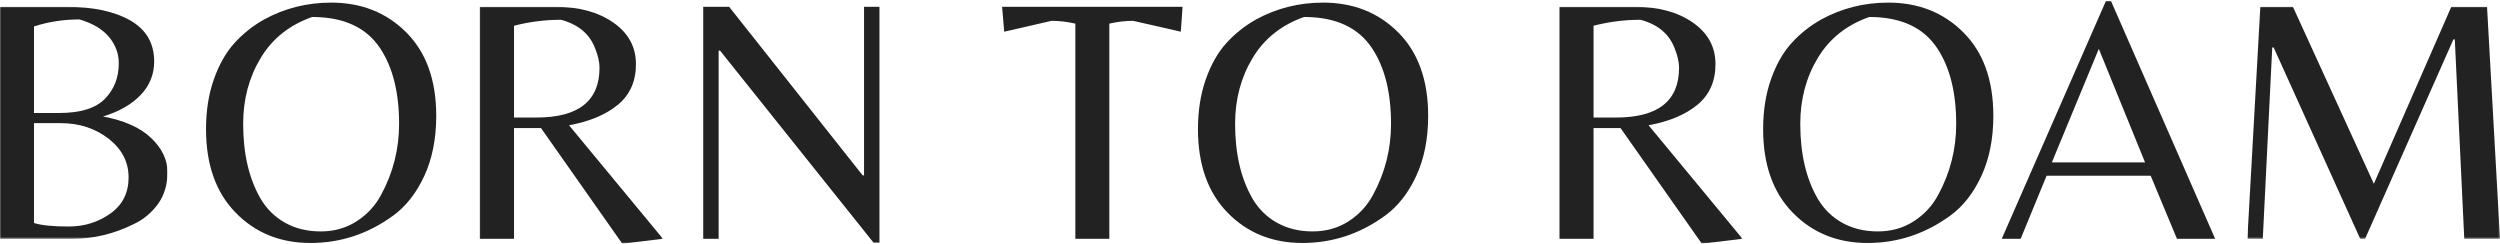
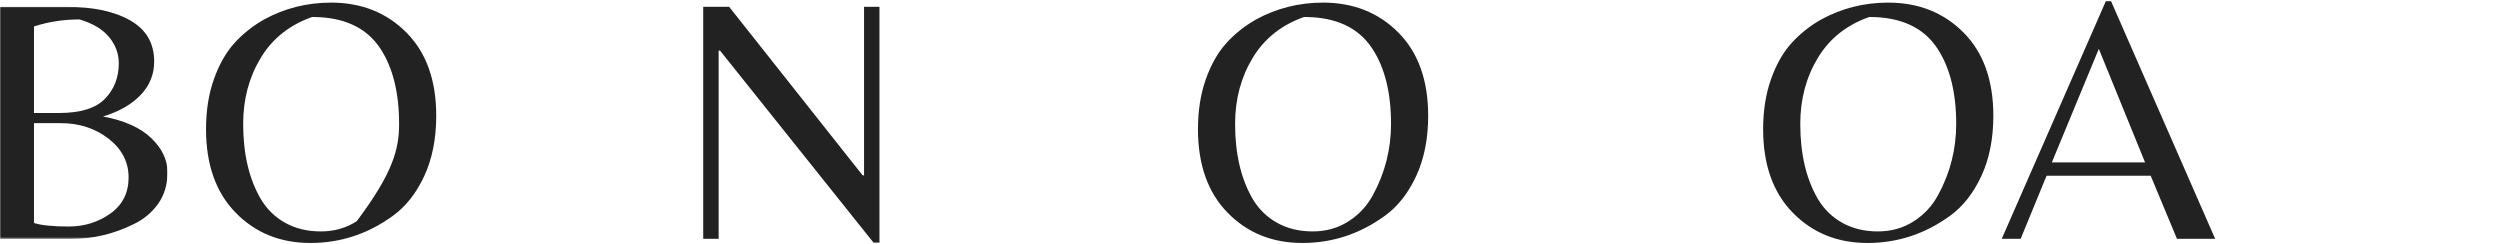
<svg xmlns="http://www.w3.org/2000/svg" xmlns:xlink="http://www.w3.org/1999/xlink" width="1344px" height="131px" viewBox="0 0 1344 131" version="1.1">
  <title>Group 25</title>
  <defs>
    <polygon id="path-1" points="0 0 90.041 0 90.041 124.7 0 124.7" />
-     <polygon id="path-3" points="0 0 98.516 0 98.516 127.337 0 127.337" />
    <polygon id="path-5" points="0 0 98.516 0 98.516 127.337 0 127.337" />
    <polygon id="path-7" points="0 0 135.815 0 135.815 124.7 0 124.7" />
  </defs>
  <g id="Wireframes" stroke="none" stroke-width="1" fill="none" fill-rule="evenodd">
    <g id="BTR-Concept-1" transform="translate(-48, -3759)">
      <g id="Group-11" transform="translate(0, 3532.15)">
        <g id="Group-25" transform="translate(48, 227.5)">
          <g id="Group-3" transform="translate(0, 3.015)">
            <mask id="mask-2" fill="white">
              <use xlink:href="#path-1" />
            </mask>
            <g id="Clip-2" />
            <path d="M18.271,62.538 L18.271,116.223 C22.291,117.481 28.505,118.107 36.92,118.107 C45.332,118.107 52.806,115.785 59.335,111.138 C65.866,106.492 69.131,100.025 69.131,91.735 C69.131,83.446 65.554,76.509 58.394,70.921 C51.237,65.334 42.632,62.538 32.586,62.538 L18.271,62.538 Z M18.271,57.076 L31.834,57.076 C43.261,57.076 51.453,54.532 56.417,49.448 C61.377,44.36 63.859,37.989 63.859,30.327 C63.859,25.179 62.129,20.502 58.677,16.292 C55.22,12.087 49.918,8.917 42.76,6.781 C34.22,6.781 26.057,8.038 18.271,10.548 L18.271,57.076 Z M-0.001,124.7 L-0.001,0 L35.603,0 C50.042,0 61.531,2.45 70.073,7.346 C78.612,12.243 82.883,19.591 82.883,29.385 C82.883,36.294 80.463,42.289 75.63,47.374 C70.796,52.46 64.047,56.323 55.38,58.959 C66.807,61.095 75.441,64.958 81.28,70.544 C87.12,76.133 90.041,82.255 90.041,88.91 C90.041,95.568 88.345,101.248 84.955,105.958 C81.564,110.667 77.231,114.278 71.957,116.79 C61.28,122.062 50.356,124.7 39.182,124.7 L-0.001,124.7 Z" id="Fill-1" fill="#222222" mask="url(#mask-2)" />
          </g>
-           <path d="M153.332,119.144 C158.857,122.222 165.227,123.76 172.451,123.76 C179.671,123.76 186.108,121.94 191.76,118.295 C197.41,114.655 201.804,109.885 204.944,103.98 C211.351,92.177 214.552,79.491 214.552,65.929 C214.552,49.23 211.223,35.79 204.568,25.618 C197.158,14.193 184.913,8.477 167.838,8.477 C155.654,12.748 146.425,20.094 140.146,30.516 C133.865,40.942 130.727,52.745 130.727,65.929 C130.727,82.005 133.865,95.442 140.146,106.24 C143.411,111.768 147.806,116.068 153.332,119.144 M178.01,0.755 C194.332,0.755 207.834,6.123 218.507,16.859 C229.181,27.595 234.519,42.509 234.519,61.598 C234.519,73.907 232.381,84.673 228.114,93.903 C223.845,103.132 218.254,110.261 211.351,115.283 C197.911,125.076 183.095,129.974 166.895,129.974 C150.694,129.974 137.288,124.544 126.678,113.682 C116.064,102.819 110.76,87.844 110.76,68.755 C110.76,58.838 112.175,49.889 114.999,41.912 C117.825,33.938 121.526,27.439 126.114,22.418 C130.695,17.396 136.003,13.186 142.03,9.796 C153.08,3.767 165.073,0.755 178.01,0.755" id="Fill-4" fill="#222222" />
+           <path d="M153.332,119.144 C158.857,122.222 165.227,123.76 172.451,123.76 C179.671,123.76 186.108,121.94 191.76,118.295 C211.351,92.177 214.552,79.491 214.552,65.929 C214.552,49.23 211.223,35.79 204.568,25.618 C197.158,14.193 184.913,8.477 167.838,8.477 C155.654,12.748 146.425,20.094 140.146,30.516 C133.865,40.942 130.727,52.745 130.727,65.929 C130.727,82.005 133.865,95.442 140.146,106.24 C143.411,111.768 147.806,116.068 153.332,119.144 M178.01,0.755 C194.332,0.755 207.834,6.123 218.507,16.859 C229.181,27.595 234.519,42.509 234.519,61.598 C234.519,73.907 232.381,84.673 228.114,93.903 C223.845,103.132 218.254,110.261 211.351,115.283 C197.911,125.076 183.095,129.974 166.895,129.974 C150.694,129.974 137.288,124.544 126.678,113.682 C116.064,102.819 110.76,87.844 110.76,68.755 C110.76,58.838 112.175,49.889 114.999,41.912 C117.825,33.938 121.526,27.439 126.114,22.418 C130.695,17.396 136.003,13.186 142.03,9.796 C153.08,3.767 165.073,0.755 178.01,0.755" id="Fill-4" fill="#222222" />
          <g id="Group-8" transform="translate(257.875, 3.015)">
            <mask id="mask-4" fill="white">
              <use xlink:href="#path-3" />
            </mask>
            <g id="Clip-7" />
            <path d="M18.46,59.524 L30.515,59.524 C53.119,59.524 64.422,50.609 64.422,32.775 C64.422,29.763 63.669,26.37 62.162,22.603 C59.272,14.693 53.119,9.483 43.702,6.969 C35.159,6.969 26.749,8.038 18.46,10.172 L18.46,59.524 Z M18.46,65.174 L18.46,124.7 L0,124.7 L0,0 L40.685,0 C53.369,0 63.763,2.824 71.861,8.477 C79.964,14.127 84.011,21.566 84.011,30.798 C84.011,40.029 80.778,47.312 74.311,52.648 C67.842,57.987 59.083,61.662 48.033,63.669 L98.516,124.7 L76.665,127.338 L32.963,65.174 L18.46,65.174 Z" id="Fill-6" fill="#222222" mask="url(#mask-4)" />
          </g>
          <polygon id="Fill-9" fill="#222222" points="472.8 129.787 469.598 129.787 387.092 26.561 386.338 26.561 386.338 127.715 378.052 127.715 378.052 3.015 391.99 3.015 463.757 93.621 464.512 93.621 464.512 3.015 472.8 3.015" />
-           <path d="M596.37,127.715 L578.1,127.715 L578.1,12.056 C573.827,11.053 569.557,10.549 565.29,10.549 L539.861,16.389 L538.73,3.015 L635.741,3.015 L634.8,16.389 L609.18,10.549 C604.911,10.549 600.637,11.053 596.37,12.056 L596.37,127.715 Z" id="Fill-11" fill="#222222" />
          <path d="M686.598,119.144 C692.122,122.222 698.492,123.76 705.716,123.76 C712.936,123.76 719.373,121.94 725.025,118.295 C730.675,114.655 735.069,109.885 738.209,103.98 C744.616,92.177 747.817,79.491 747.817,65.929 C747.817,49.23 744.488,35.79 737.833,25.618 C730.423,14.193 718.178,8.477 701.103,8.477 C688.919,12.748 679.69,20.094 673.411,30.516 C667.13,40.942 663.992,52.745 663.992,65.929 C663.992,82.005 667.13,95.442 673.411,106.24 C676.676,111.768 681.071,116.068 686.598,119.144 M711.275,0.755 C727.597,0.755 741.1,6.123 751.772,16.859 C762.446,27.595 767.784,42.509 767.784,61.598 C767.784,73.907 765.646,84.673 761.379,93.903 C757.11,103.132 751.519,110.261 744.616,115.283 C731.176,125.076 716.361,129.974 700.16,129.974 C683.959,129.974 670.553,124.544 659.943,113.682 C649.329,102.819 644.025,87.844 644.025,68.755 C644.025,58.838 645.44,49.889 648.264,41.912 C651.09,33.938 654.791,27.439 659.379,22.418 C663.96,17.396 669.268,13.186 675.295,9.796 C686.345,3.767 698.339,0.755 711.275,0.755" id="Fill-13" fill="#222222" />
          <g id="Group-17" transform="translate(838.235, 3.015)">
            <mask id="mask-6" fill="white">
              <use xlink:href="#path-5" />
            </mask>
            <g id="Clip-16" />
-             <path d="M18.46,59.524 L30.515,59.524 C53.119,59.524 64.422,50.609 64.422,32.775 C64.422,29.763 63.669,26.37 62.162,22.603 C59.272,14.693 53.119,9.483 43.702,6.969 C35.159,6.969 26.749,8.038 18.46,10.172 L18.46,59.524 Z M18.46,65.174 L18.46,124.7 L0,124.7 L0,0 L40.685,0 C53.369,0 63.763,2.824 71.861,8.477 C79.964,14.127 84.011,21.566 84.011,30.798 C84.011,40.029 80.778,47.312 74.311,52.648 C67.842,57.987 59.083,61.662 48.033,63.669 L98.516,124.7 L76.665,127.338 L32.963,65.174 L18.46,65.174 Z" id="Fill-15" fill="#222222" mask="url(#mask-6)" />
          </g>
          <path d="M990.434,119.144 C995.958,122.222 1002.329,123.76 1009.552,123.76 C1016.772,123.76 1023.209,121.94 1028.861,118.295 C1034.512,114.655 1038.905,109.885 1042.045,103.98 C1048.452,92.177 1051.653,79.491 1051.653,65.929 C1051.653,49.23 1048.324,35.79 1041.669,25.618 C1034.259,14.193 1022.014,8.477 1004.939,8.477 C992.755,12.748 983.524,20.094 977.248,30.516 C970.967,40.942 967.828,52.745 967.828,65.929 C967.828,82.005 970.967,95.442 977.248,106.24 C980.512,111.768 984.907,116.068 990.434,119.144 M1015.111,0.755 C1031.433,0.755 1044.936,6.123 1055.608,16.859 C1066.282,27.595 1071.62,42.509 1071.62,61.598 C1071.62,73.907 1069.482,84.673 1065.215,93.903 C1060.946,103.132 1055.356,110.261 1048.452,115.283 C1035.012,125.076 1020.197,129.974 1003.996,129.974 C987.796,129.974 974.389,124.544 963.779,113.682 C953.165,102.819 947.861,87.844 947.861,68.755 C947.861,58.838 949.276,49.889 952.1,41.912 C954.926,33.938 958.627,27.439 963.215,22.418 C967.796,17.396 973.104,13.186 979.131,9.796 C990.181,3.767 1002.175,0.755 1015.111,0.755" id="Fill-18" fill="#222222" />
          <path d="M1103.077,86.651 L1153.184,86.651 L1128.321,25.618 L1103.077,86.651 Z M1076.141,127.714 L1132.088,0 L1134.912,0 L1190.859,127.714 L1170.325,127.714 L1156.198,93.808 L1100.253,93.808 L1086.312,127.714 L1076.141,127.714 Z" id="Fill-20" fill="#222222" />
          <g id="Group-24" transform="translate(1208.185, 3.014)">
            <mask id="mask-8" fill="white">
              <use xlink:href="#path-7" />
            </mask>
            <g id="Clip-23" />
-             <polygon id="Fill-22" fill="#222222" mask="url(#mask-8)" points="68.002 95.127 109.633 0 128.845 0 135.817 124.7 116.602 124.7 111.516 17.52 110.763 17.52 63.295 124.7 60.655 124.7 14.129 21.851 13.374 21.851 8.291 124.7 0 124.7 6.971 0 24.489 0" />
          </g>
        </g>
      </g>
    </g>
  </g>
</svg>